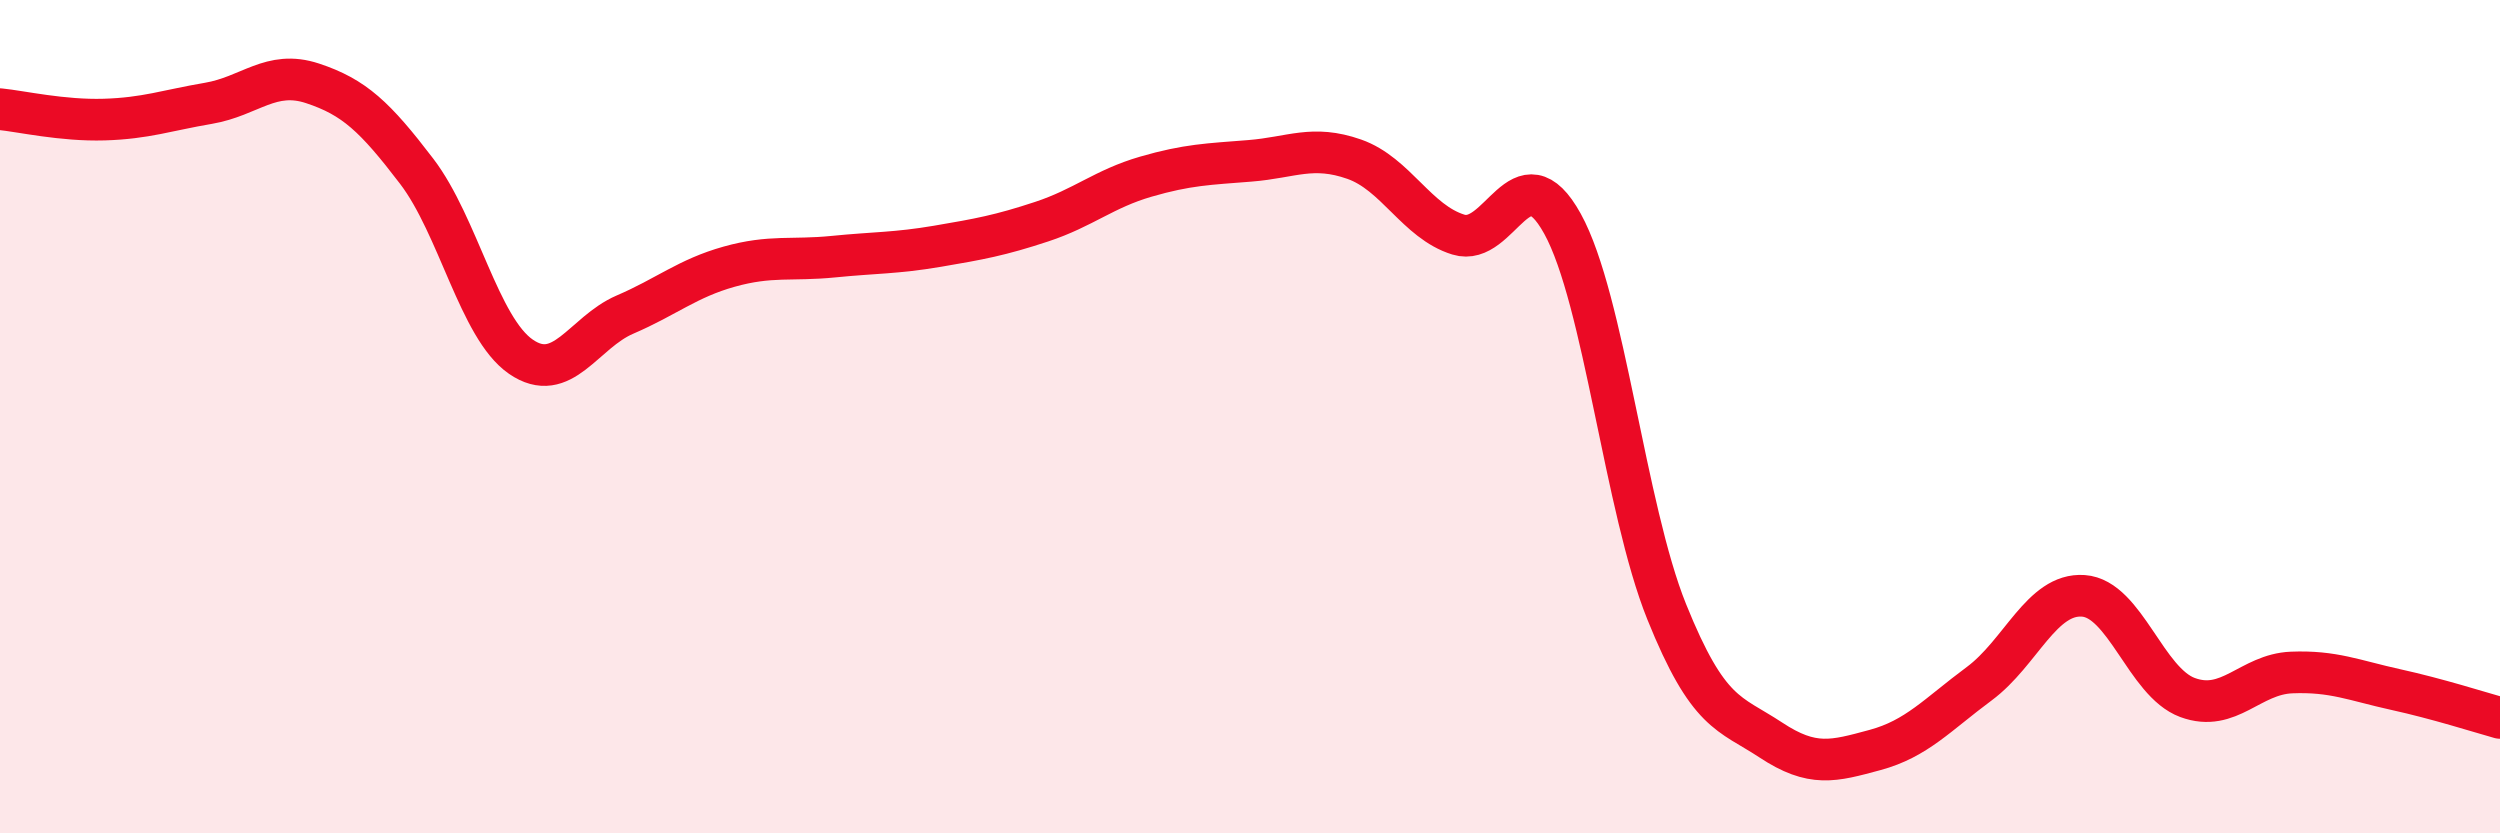
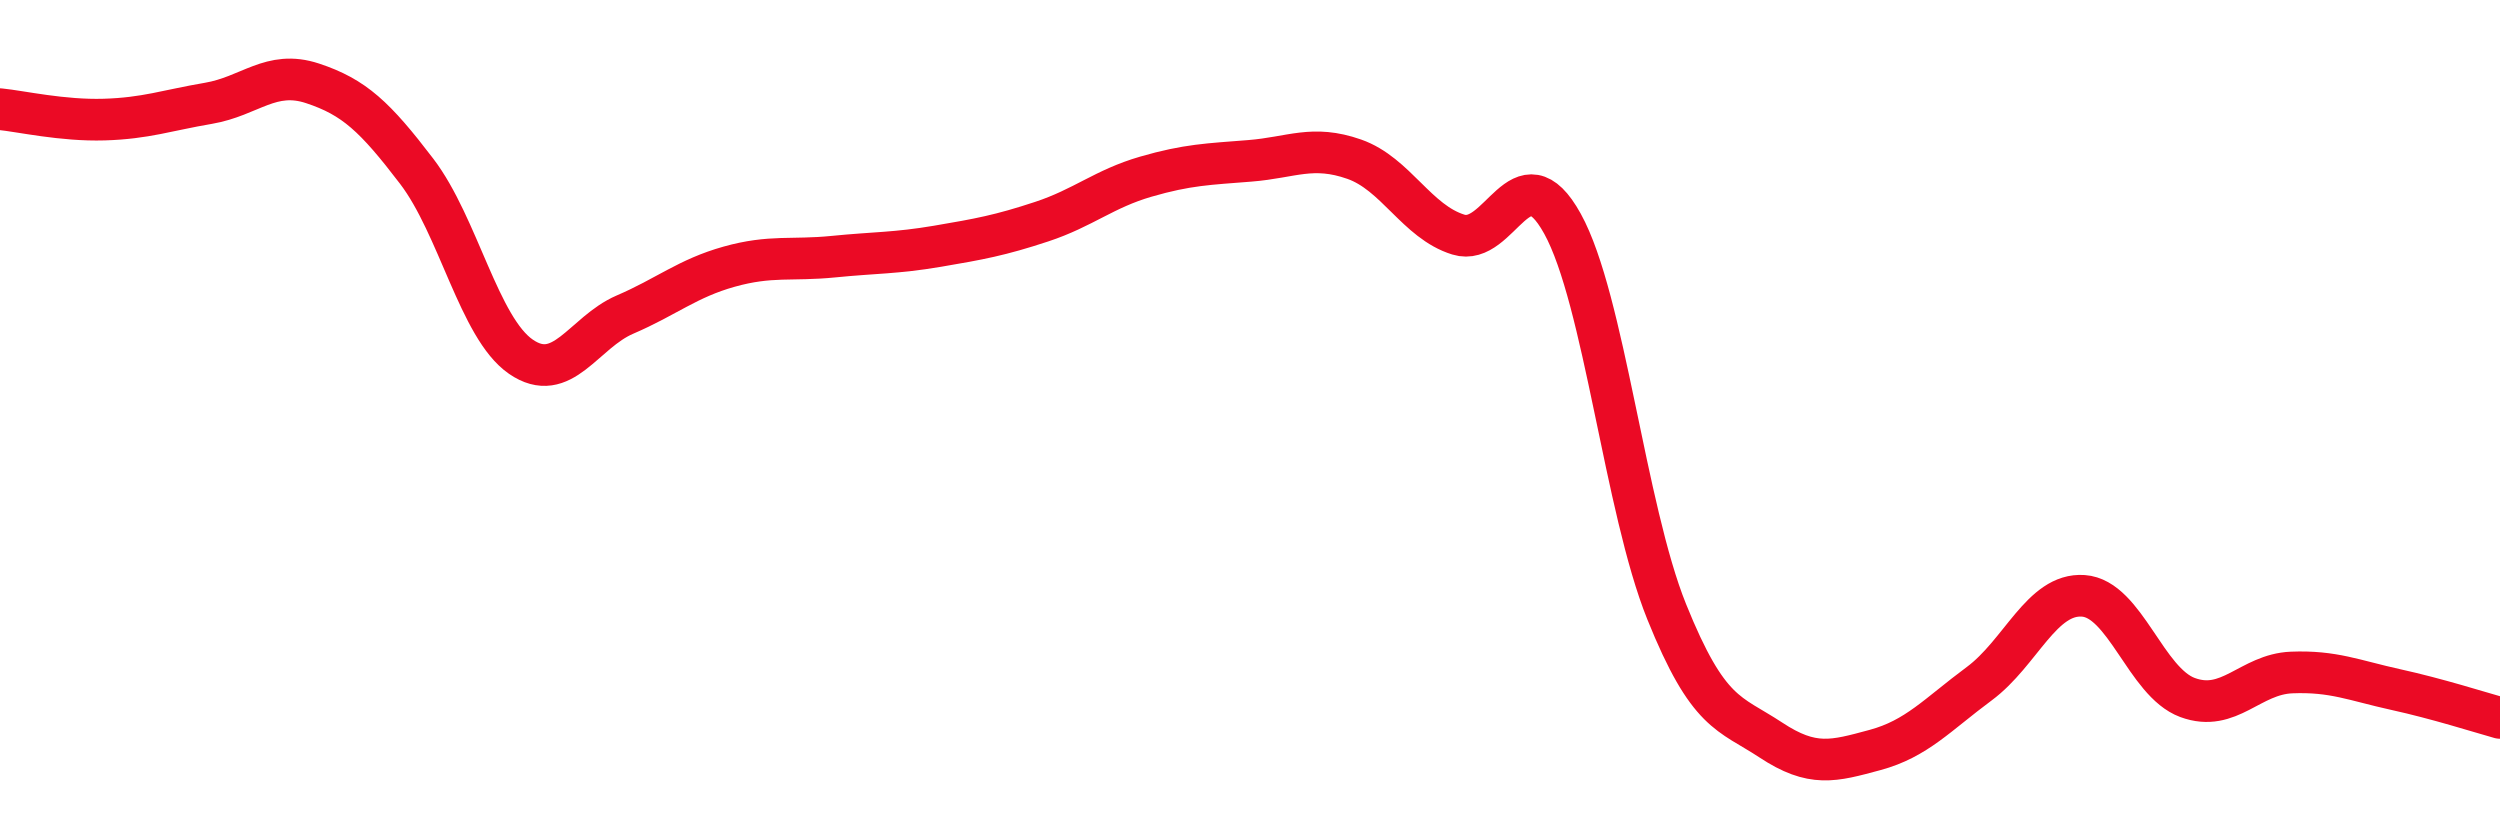
<svg xmlns="http://www.w3.org/2000/svg" width="60" height="20" viewBox="0 0 60 20">
-   <path d="M 0,2.62 C 0.5,2.67 1.5,2.9 2.5,2.87 C 3.5,2.84 4,2.65 5,2.48 C 6,2.31 6.5,1.67 7.5,2 C 8.5,2.33 9,2.8 10,4.11 C 11,5.42 11.5,7.87 12.5,8.56 C 13.5,9.25 14,7.98 15,7.55 C 16,7.12 16.5,6.68 17.5,6.4 C 18.5,6.12 19,6.26 20,6.16 C 21,6.06 21.5,6.08 22.5,5.91 C 23.5,5.74 24,5.65 25,5.32 C 26,4.99 26.5,4.53 27.5,4.24 C 28.5,3.95 29,3.94 30,3.86 C 31,3.78 31.5,3.47 32.5,3.82 C 33.5,4.17 34,5.32 35,5.63 C 36,5.94 36.5,3.56 37.5,5.37 C 38.5,7.18 39,12.2 40,14.68 C 41,17.16 41.5,17.1 42.5,17.76 C 43.5,18.42 44,18.27 45,18 C 46,17.73 46.5,17.15 47.5,16.41 C 48.5,15.67 49,14.23 50,14.3 C 51,14.37 51.5,16.37 52.5,16.74 C 53.5,17.11 54,16.18 55,16.14 C 56,16.1 56.5,16.33 57.5,16.55 C 58.5,16.77 59.5,17.09 60,17.23L60 20L0 20Z" fill="#EB0A25" opacity="0.1" stroke-linecap="round" stroke-linejoin="round" />
  <path d="M 0,2.62 C 0.5,2.67 1.5,2.9 2.5,2.87 C 3.5,2.84 4,2.65 5,2.48 C 6,2.31 6.5,1.67 7.5,2 C 8.5,2.33 9,2.8 10,4.11 C 11,5.42 11.5,7.87 12.5,8.56 C 13.5,9.25 14,7.98 15,7.55 C 16,7.12 16.5,6.68 17.5,6.4 C 18.5,6.12 19,6.26 20,6.16 C 21,6.06 21.5,6.08 22.5,5.91 C 23.5,5.74 24,5.65 25,5.32 C 26,4.99 26.5,4.53 27.5,4.24 C 28.5,3.95 29,3.94 30,3.86 C 31,3.78 31.5,3.47 32.5,3.82 C 33.5,4.17 34,5.32 35,5.63 C 36,5.94 36.5,3.56 37.5,5.37 C 38.5,7.18 39,12.2 40,14.68 C 41,17.16 41.5,17.1 42.5,17.76 C 43.5,18.42 44,18.27 45,18 C 46,17.73 46.5,17.15 47.5,16.41 C 48.5,15.67 49,14.23 50,14.3 C 51,14.37 51.5,16.37 52.5,16.74 C 53.5,17.11 54,16.18 55,16.14 C 56,16.1 56.5,16.33 57.5,16.55 C 58.5,16.77 59.5,17.09 60,17.23" stroke="#EB0A25" stroke-width="1" fill="none" stroke-linecap="round" stroke-linejoin="round" />
</svg>